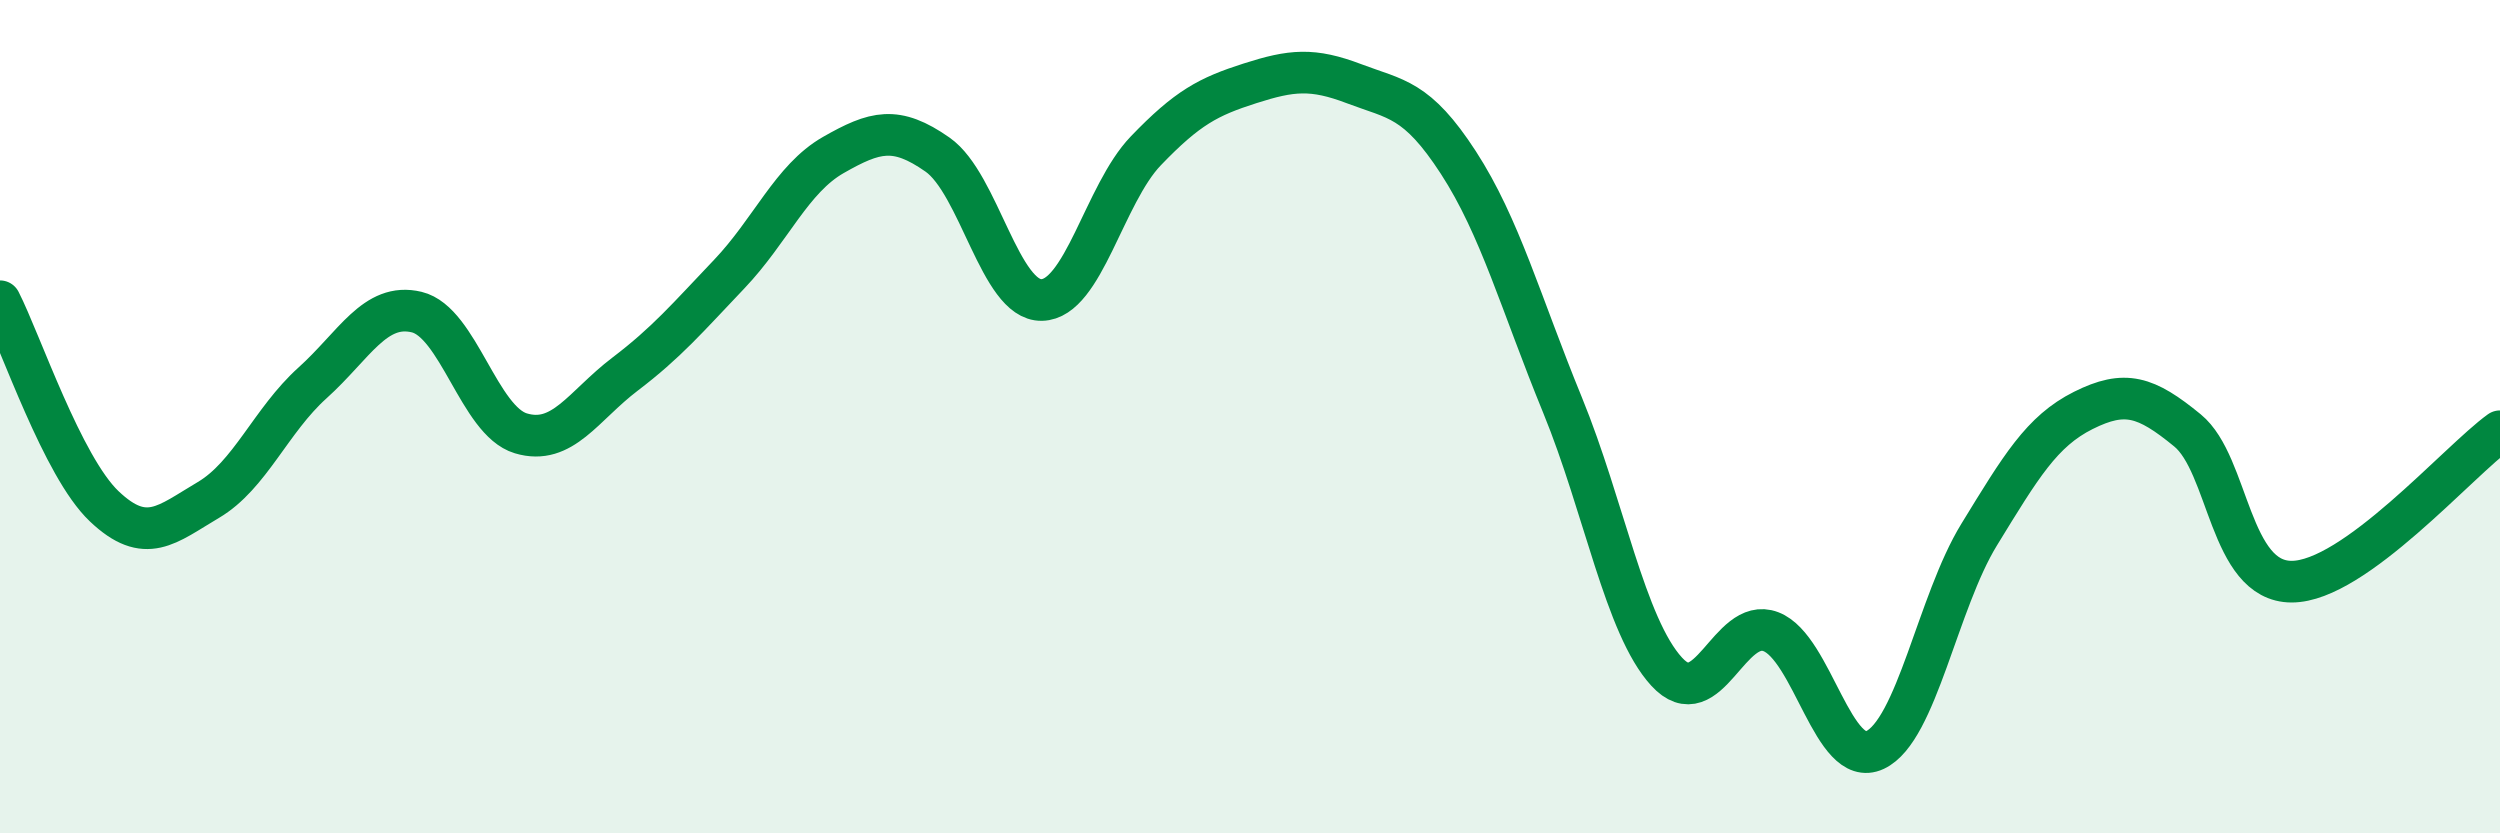
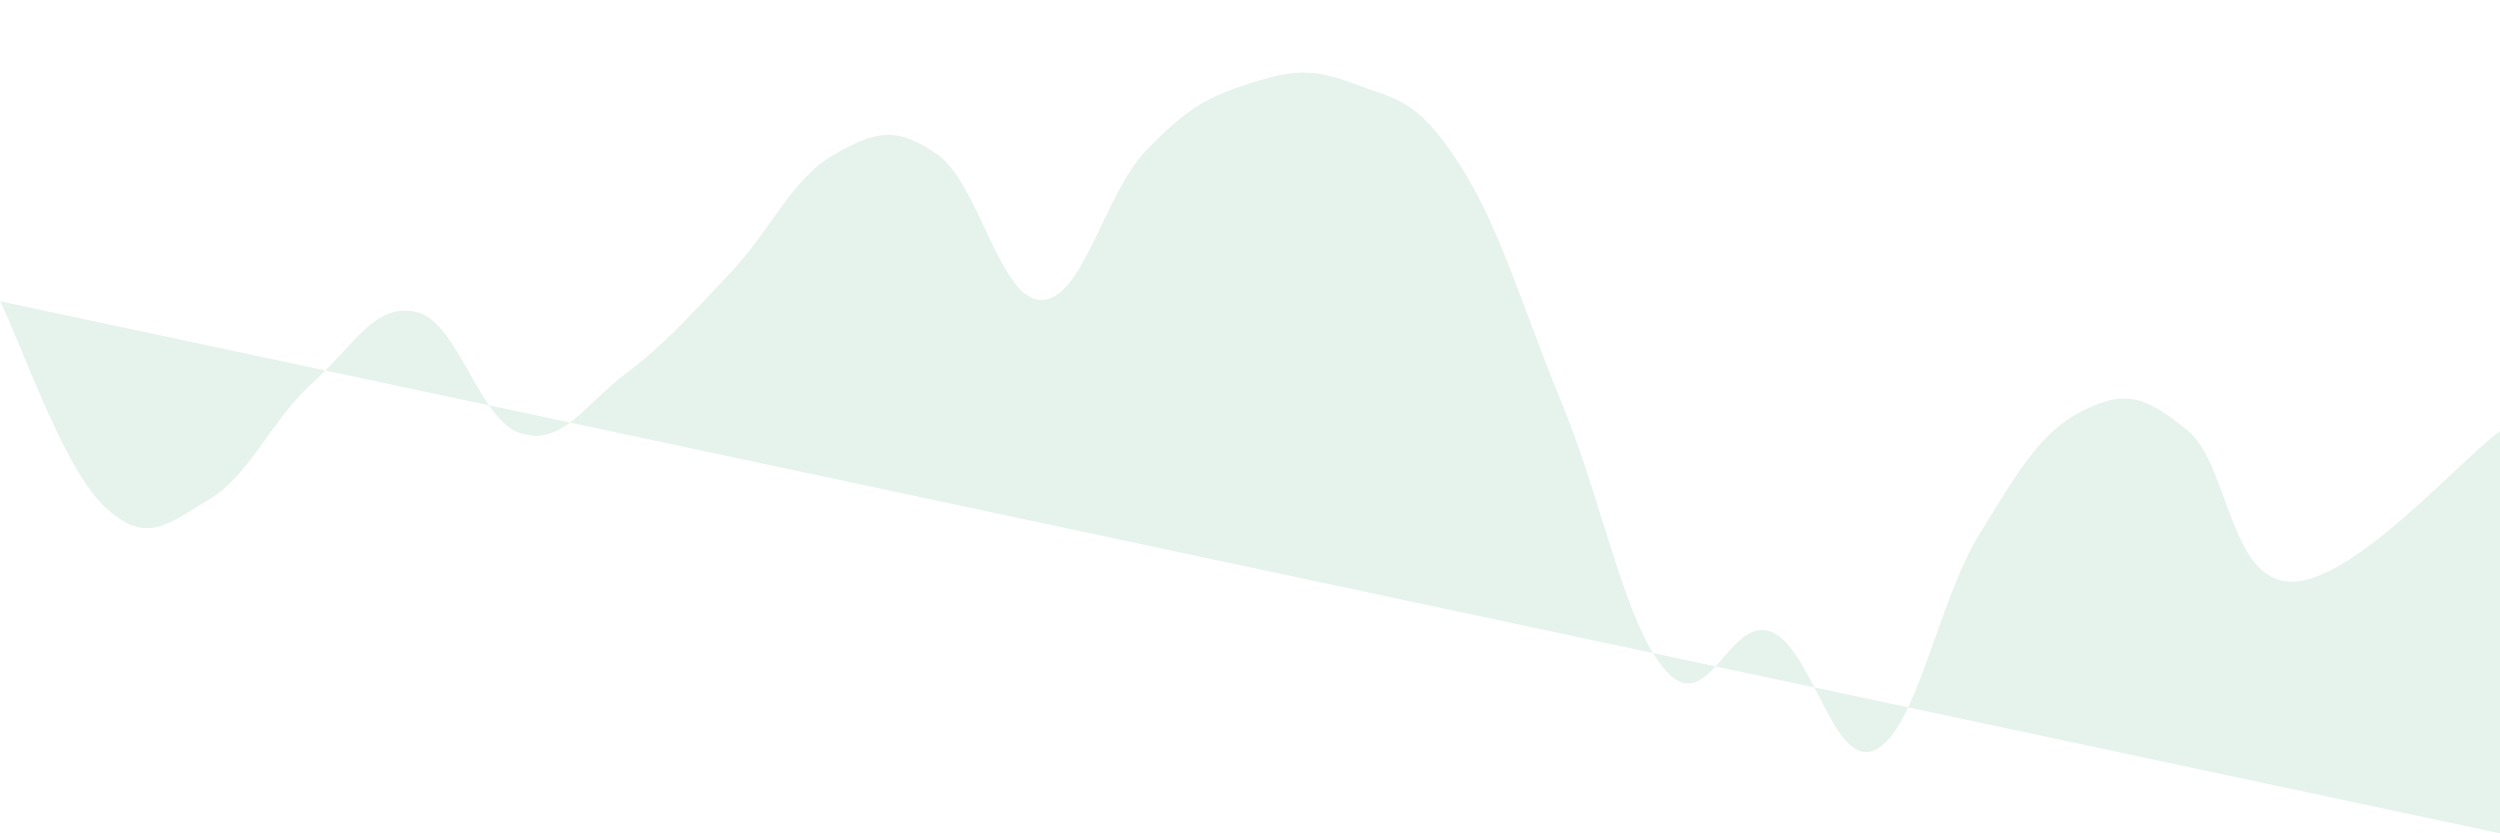
<svg xmlns="http://www.w3.org/2000/svg" width="60" height="20" viewBox="0 0 60 20">
-   <path d="M 0,7.23 C 0.5,8.21 1.5,11.2 2.5,12.15 C 3.5,13.1 4,12.59 5,12 C 6,11.41 6.5,10.09 7.5,9.19 C 8.5,8.29 9,7.25 10,7.49 C 11,7.73 11.5,10.1 12.5,10.4 C 13.5,10.7 14,9.74 15,8.98 C 16,8.22 16.5,7.63 17.5,6.58 C 18.5,5.53 19,4.29 20,3.72 C 21,3.15 21.5,3.01 22.5,3.71 C 23.5,4.41 24,7.22 25,7.2 C 26,7.18 26.5,4.66 27.5,3.62 C 28.5,2.58 29,2.32 30,2 C 31,1.68 31.5,1.63 32.5,2.01 C 33.5,2.39 34,2.36 35,3.9 C 36,5.44 36.5,7.28 37.5,9.72 C 38.5,12.16 39,15.03 40,16.12 C 41,17.21 41.5,14.78 42.5,15.16 C 43.5,15.54 44,18.47 45,18 C 46,17.53 46.5,14.46 47.5,12.83 C 48.5,11.2 49,10.35 50,9.85 C 51,9.35 51.5,9.51 52.5,10.33 C 53.5,11.15 53.5,13.96 55,13.96 C 56.5,13.96 59,11.07 60,10.35L60 20L0 20Z" fill="#008740" opacity="0.1" stroke-linecap="round" stroke-linejoin="round" />
-   <path d="M 0,7.23 C 0.5,8.21 1.5,11.2 2.5,12.15 C 3.5,13.1 4,12.59 5,12 C 6,11.41 6.5,10.09 7.5,9.19 C 8.5,8.29 9,7.25 10,7.49 C 11,7.73 11.5,10.1 12.5,10.4 C 13.5,10.7 14,9.74 15,8.98 C 16,8.22 16.5,7.63 17.5,6.58 C 18.5,5.53 19,4.29 20,3.72 C 21,3.15 21.5,3.01 22.5,3.71 C 23.5,4.41 24,7.22 25,7.2 C 26,7.18 26.5,4.66 27.5,3.62 C 28.5,2.58 29,2.32 30,2 C 31,1.68 31.5,1.63 32.5,2.01 C 33.5,2.39 34,2.36 35,3.9 C 36,5.44 36.5,7.28 37.5,9.72 C 38.5,12.16 39,15.03 40,16.12 C 41,17.21 41.5,14.78 42.5,15.16 C 43.5,15.54 44,18.47 45,18 C 46,17.53 46.5,14.46 47.5,12.83 C 48.5,11.2 49,10.35 50,9.85 C 51,9.35 51.5,9.51 52.5,10.33 C 53.5,11.15 53.5,13.96 55,13.96 C 56.5,13.96 59,11.07 60,10.35" stroke="#008740" stroke-width="1" fill="none" stroke-linecap="round" stroke-linejoin="round" />
+   <path d="M 0,7.23 C 0.5,8.21 1.5,11.2 2.5,12.15 C 3.5,13.1 4,12.59 5,12 C 6,11.41 6.5,10.09 7.5,9.19 C 8.5,8.29 9,7.25 10,7.49 C 11,7.73 11.5,10.1 12.5,10.4 C 13.5,10.7 14,9.74 15,8.98 C 16,8.22 16.5,7.63 17.5,6.58 C 18.5,5.53 19,4.29 20,3.72 C 21,3.15 21.5,3.01 22.5,3.71 C 23.5,4.41 24,7.22 25,7.2 C 26,7.18 26.5,4.66 27.5,3.62 C 28.5,2.58 29,2.32 30,2 C 31,1.68 31.5,1.63 32.5,2.01 C 33.5,2.39 34,2.36 35,3.9 C 36,5.44 36.5,7.28 37.5,9.72 C 38.5,12.16 39,15.03 40,16.12 C 41,17.21 41.5,14.78 42.5,15.16 C 43.5,15.54 44,18.47 45,18 C 46,17.53 46.5,14.46 47.5,12.83 C 48.5,11.2 49,10.35 50,9.85 C 51,9.35 51.5,9.51 52.5,10.33 C 53.5,11.15 53.5,13.96 55,13.96 C 56.5,13.96 59,11.07 60,10.35L60 20Z" fill="#008740" opacity="0.1" stroke-linecap="round" stroke-linejoin="round" />
</svg>